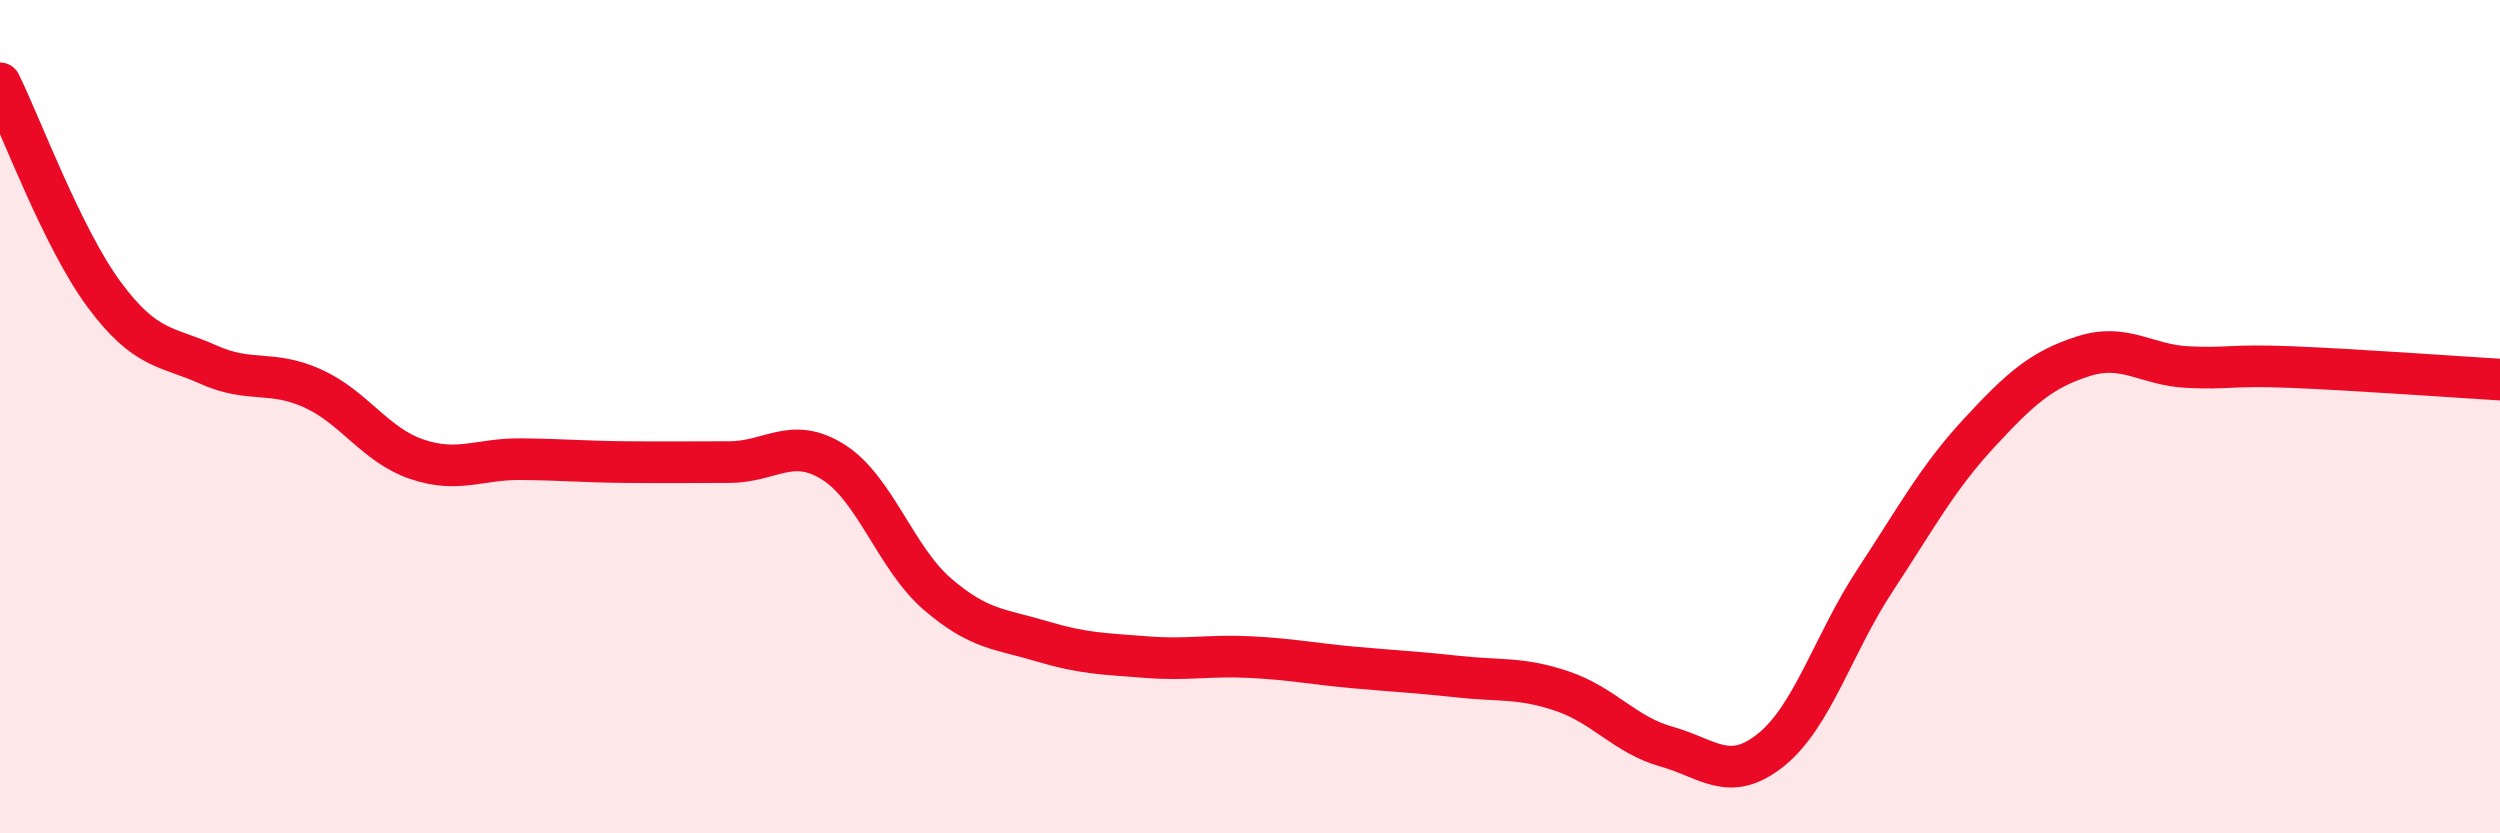
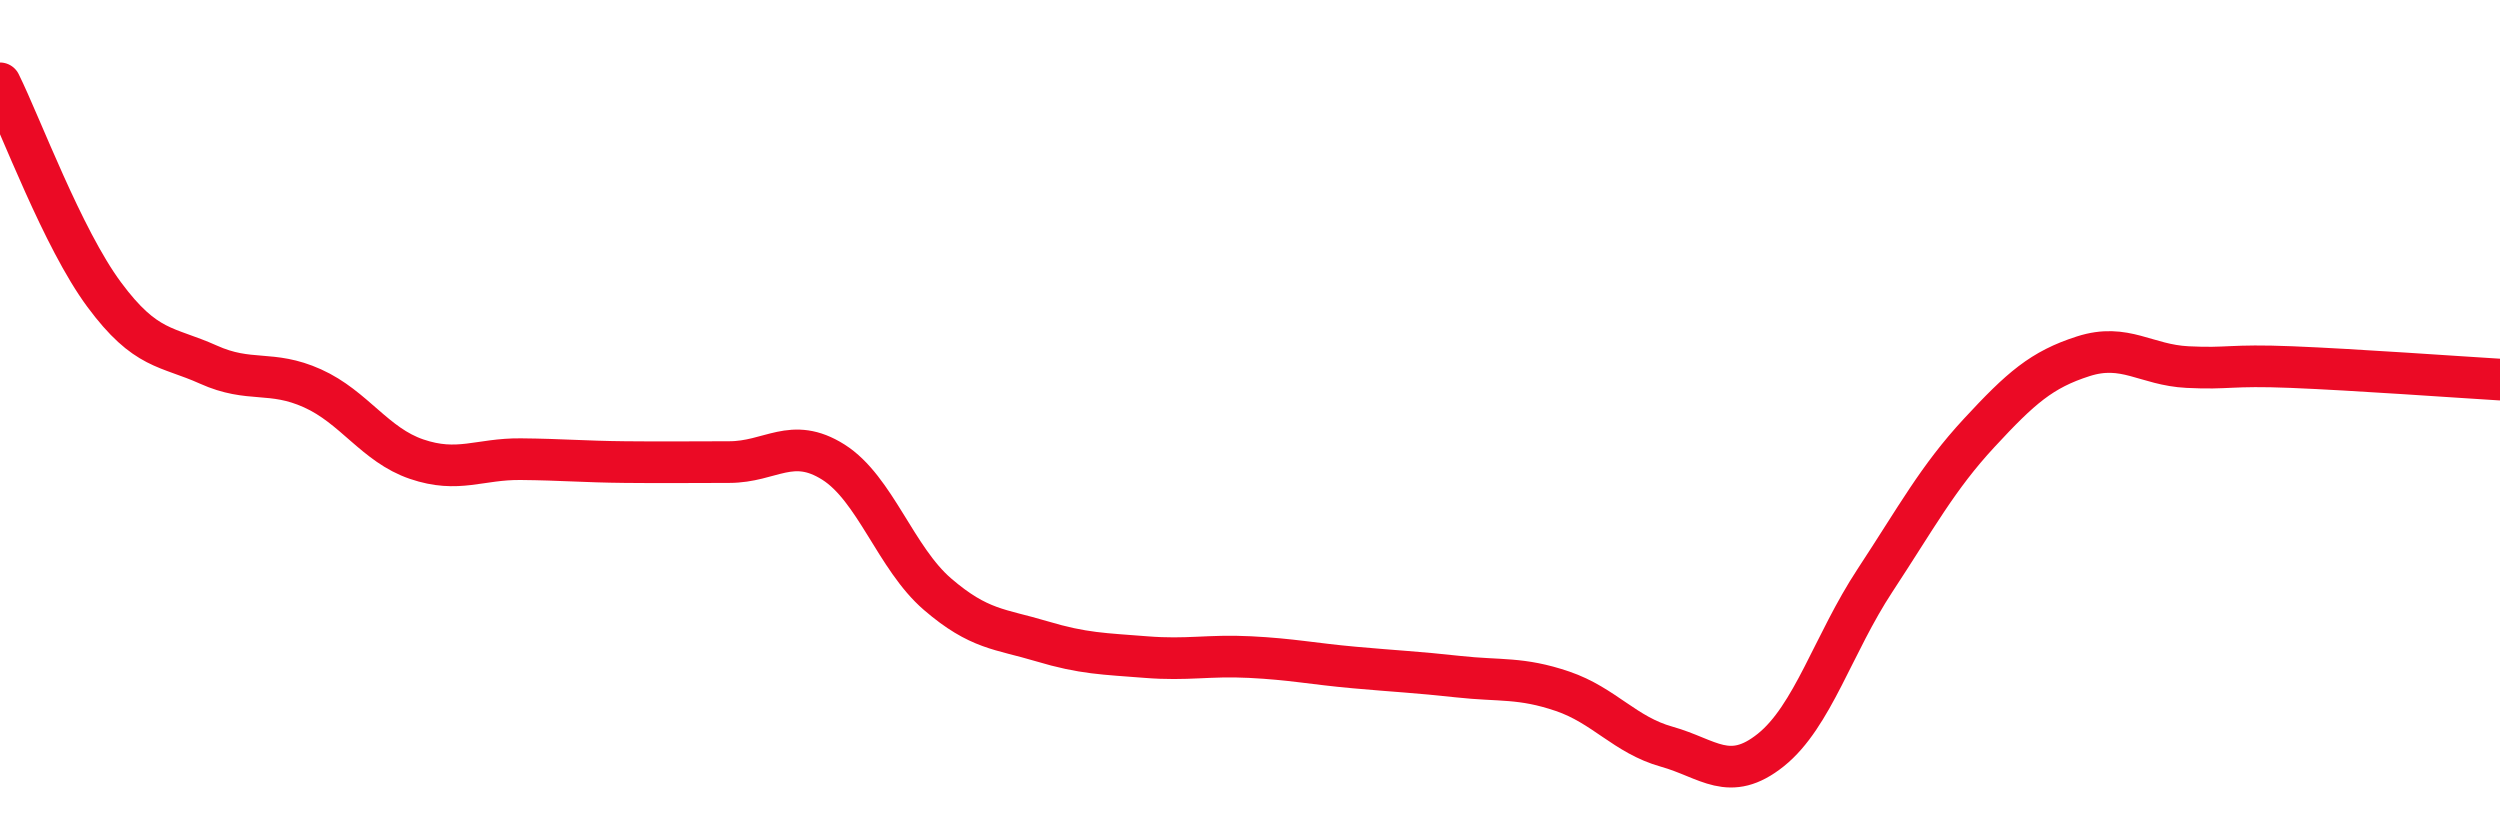
<svg xmlns="http://www.w3.org/2000/svg" width="60" height="20" viewBox="0 0 60 20">
-   <path d="M 0,2 C 0.5,3.01 1.5,5.72 2.5,7.07 C 3.5,8.42 4,8.3 5,8.75 C 6,9.2 6.5,8.87 7.5,9.32 C 8.5,9.77 9,10.68 10,11.02 C 11,11.36 11.5,11.01 12.5,11.02 C 13.5,11.03 14,11.08 15,11.09 C 16,11.1 16.5,11.09 17.5,11.09 C 18.5,11.09 19,10.46 20,11.09 C 21,11.72 21.5,13.4 22.5,14.26 C 23.5,15.12 24,15.09 25,15.39 C 26,15.69 26.5,15.69 27.5,15.77 C 28.5,15.85 29,15.72 30,15.77 C 31,15.82 31.5,15.93 32.5,16.02 C 33.5,16.11 34,16.13 35,16.24 C 36,16.35 36.5,16.25 37.5,16.59 C 38.5,16.93 39,17.64 40,17.92 C 41,18.2 41.5,18.8 42.5,18 C 43.5,17.2 44,15.45 45,13.93 C 46,12.41 46.5,11.47 47.5,10.39 C 48.5,9.31 49,8.87 50,8.55 C 51,8.23 51.5,8.76 52.5,8.81 C 53.5,8.86 53.5,8.75 55,8.81 C 56.5,8.87 59,9.05 60,9.11L60 20L0 20Z" fill="#EB0A25" opacity="0.1" stroke-linecap="round" stroke-linejoin="round" />
  <path d="M 0,2 C 0.5,3.01 1.5,5.72 2.5,7.07 C 3.5,8.42 4,8.3 5,8.75 C 6,9.2 6.5,8.87 7.5,9.32 C 8.5,9.77 9,10.68 10,11.02 C 11,11.36 11.5,11.01 12.5,11.02 C 13.5,11.03 14,11.08 15,11.09 C 16,11.1 16.5,11.09 17.5,11.09 C 18.5,11.09 19,10.46 20,11.09 C 21,11.72 21.5,13.4 22.5,14.26 C 23.5,15.12 24,15.09 25,15.39 C 26,15.69 26.5,15.69 27.5,15.77 C 28.5,15.85 29,15.72 30,15.77 C 31,15.82 31.5,15.93 32.5,16.02 C 33.5,16.11 34,16.13 35,16.24 C 36,16.35 36.5,16.25 37.5,16.59 C 38.5,16.93 39,17.64 40,17.92 C 41,18.2 41.5,18.8 42.5,18 C 43.5,17.2 44,15.45 45,13.93 C 46,12.41 46.5,11.47 47.5,10.39 C 48.5,9.31 49,8.87 50,8.55 C 51,8.23 51.5,8.76 52.5,8.81 C 53.5,8.86 53.5,8.75 55,8.81 C 56.5,8.87 59,9.05 60,9.11" stroke="#EB0A25" stroke-width="1" fill="none" stroke-linecap="round" stroke-linejoin="round" />
</svg>